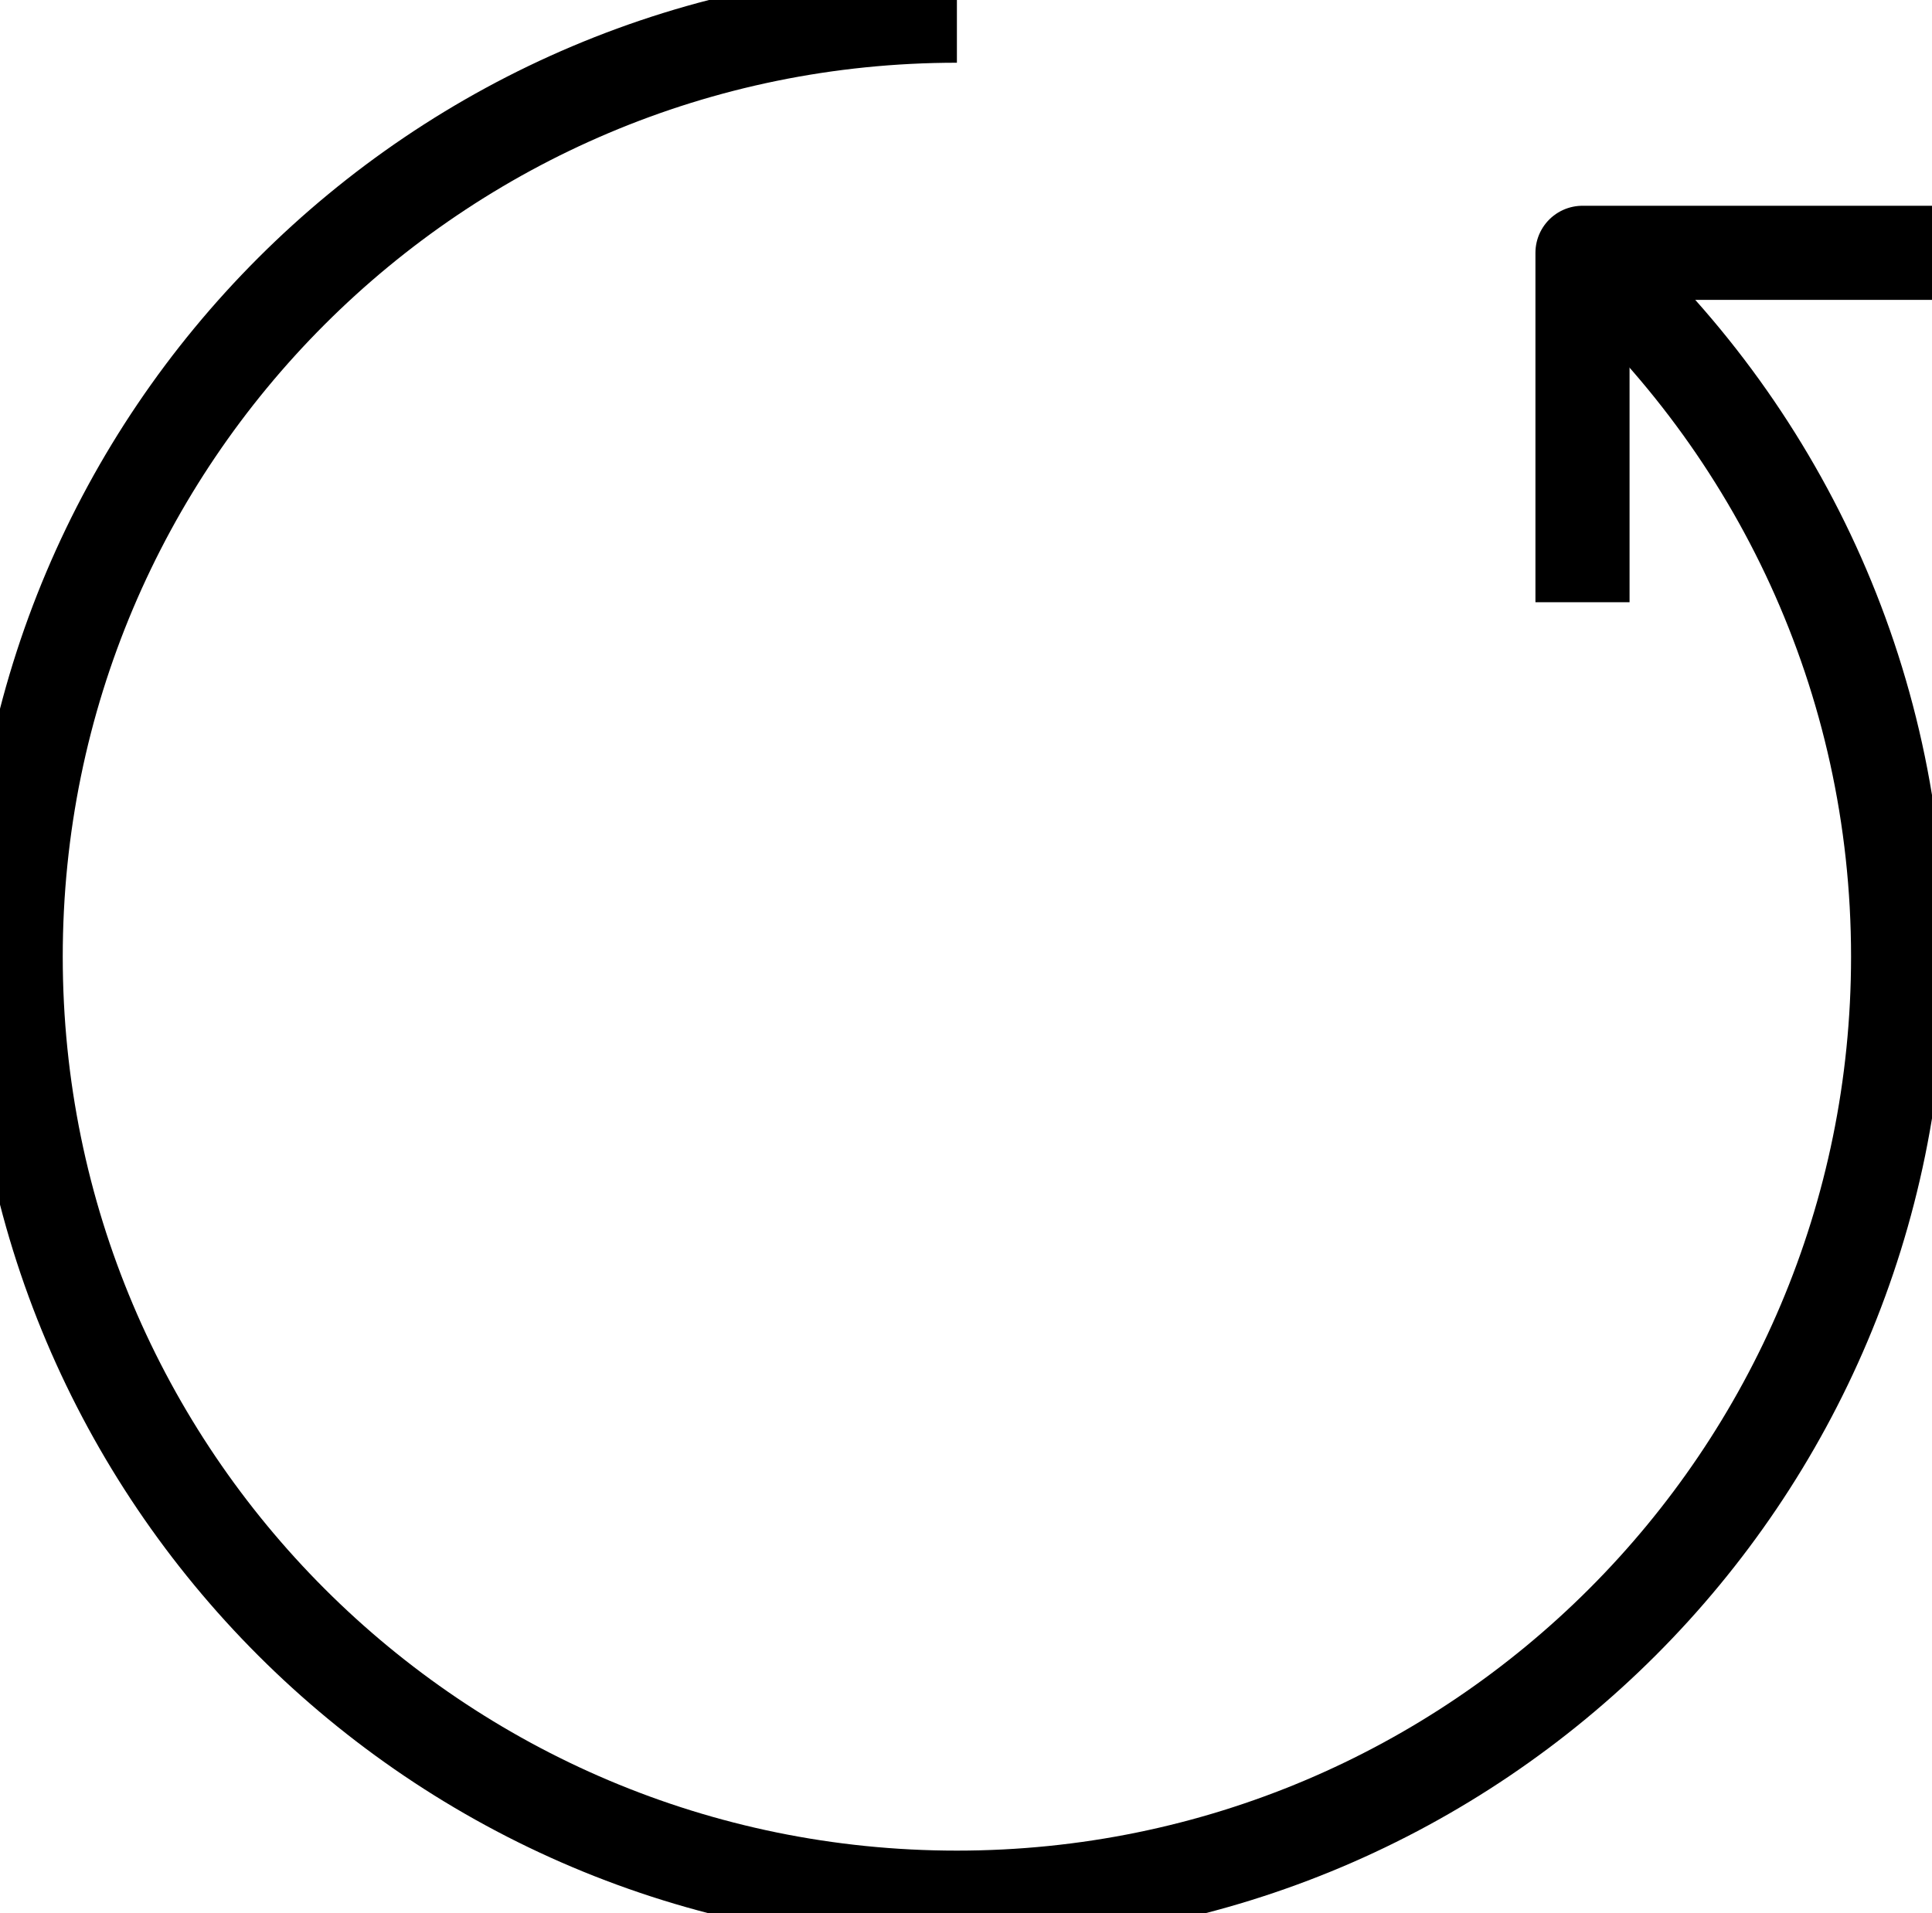
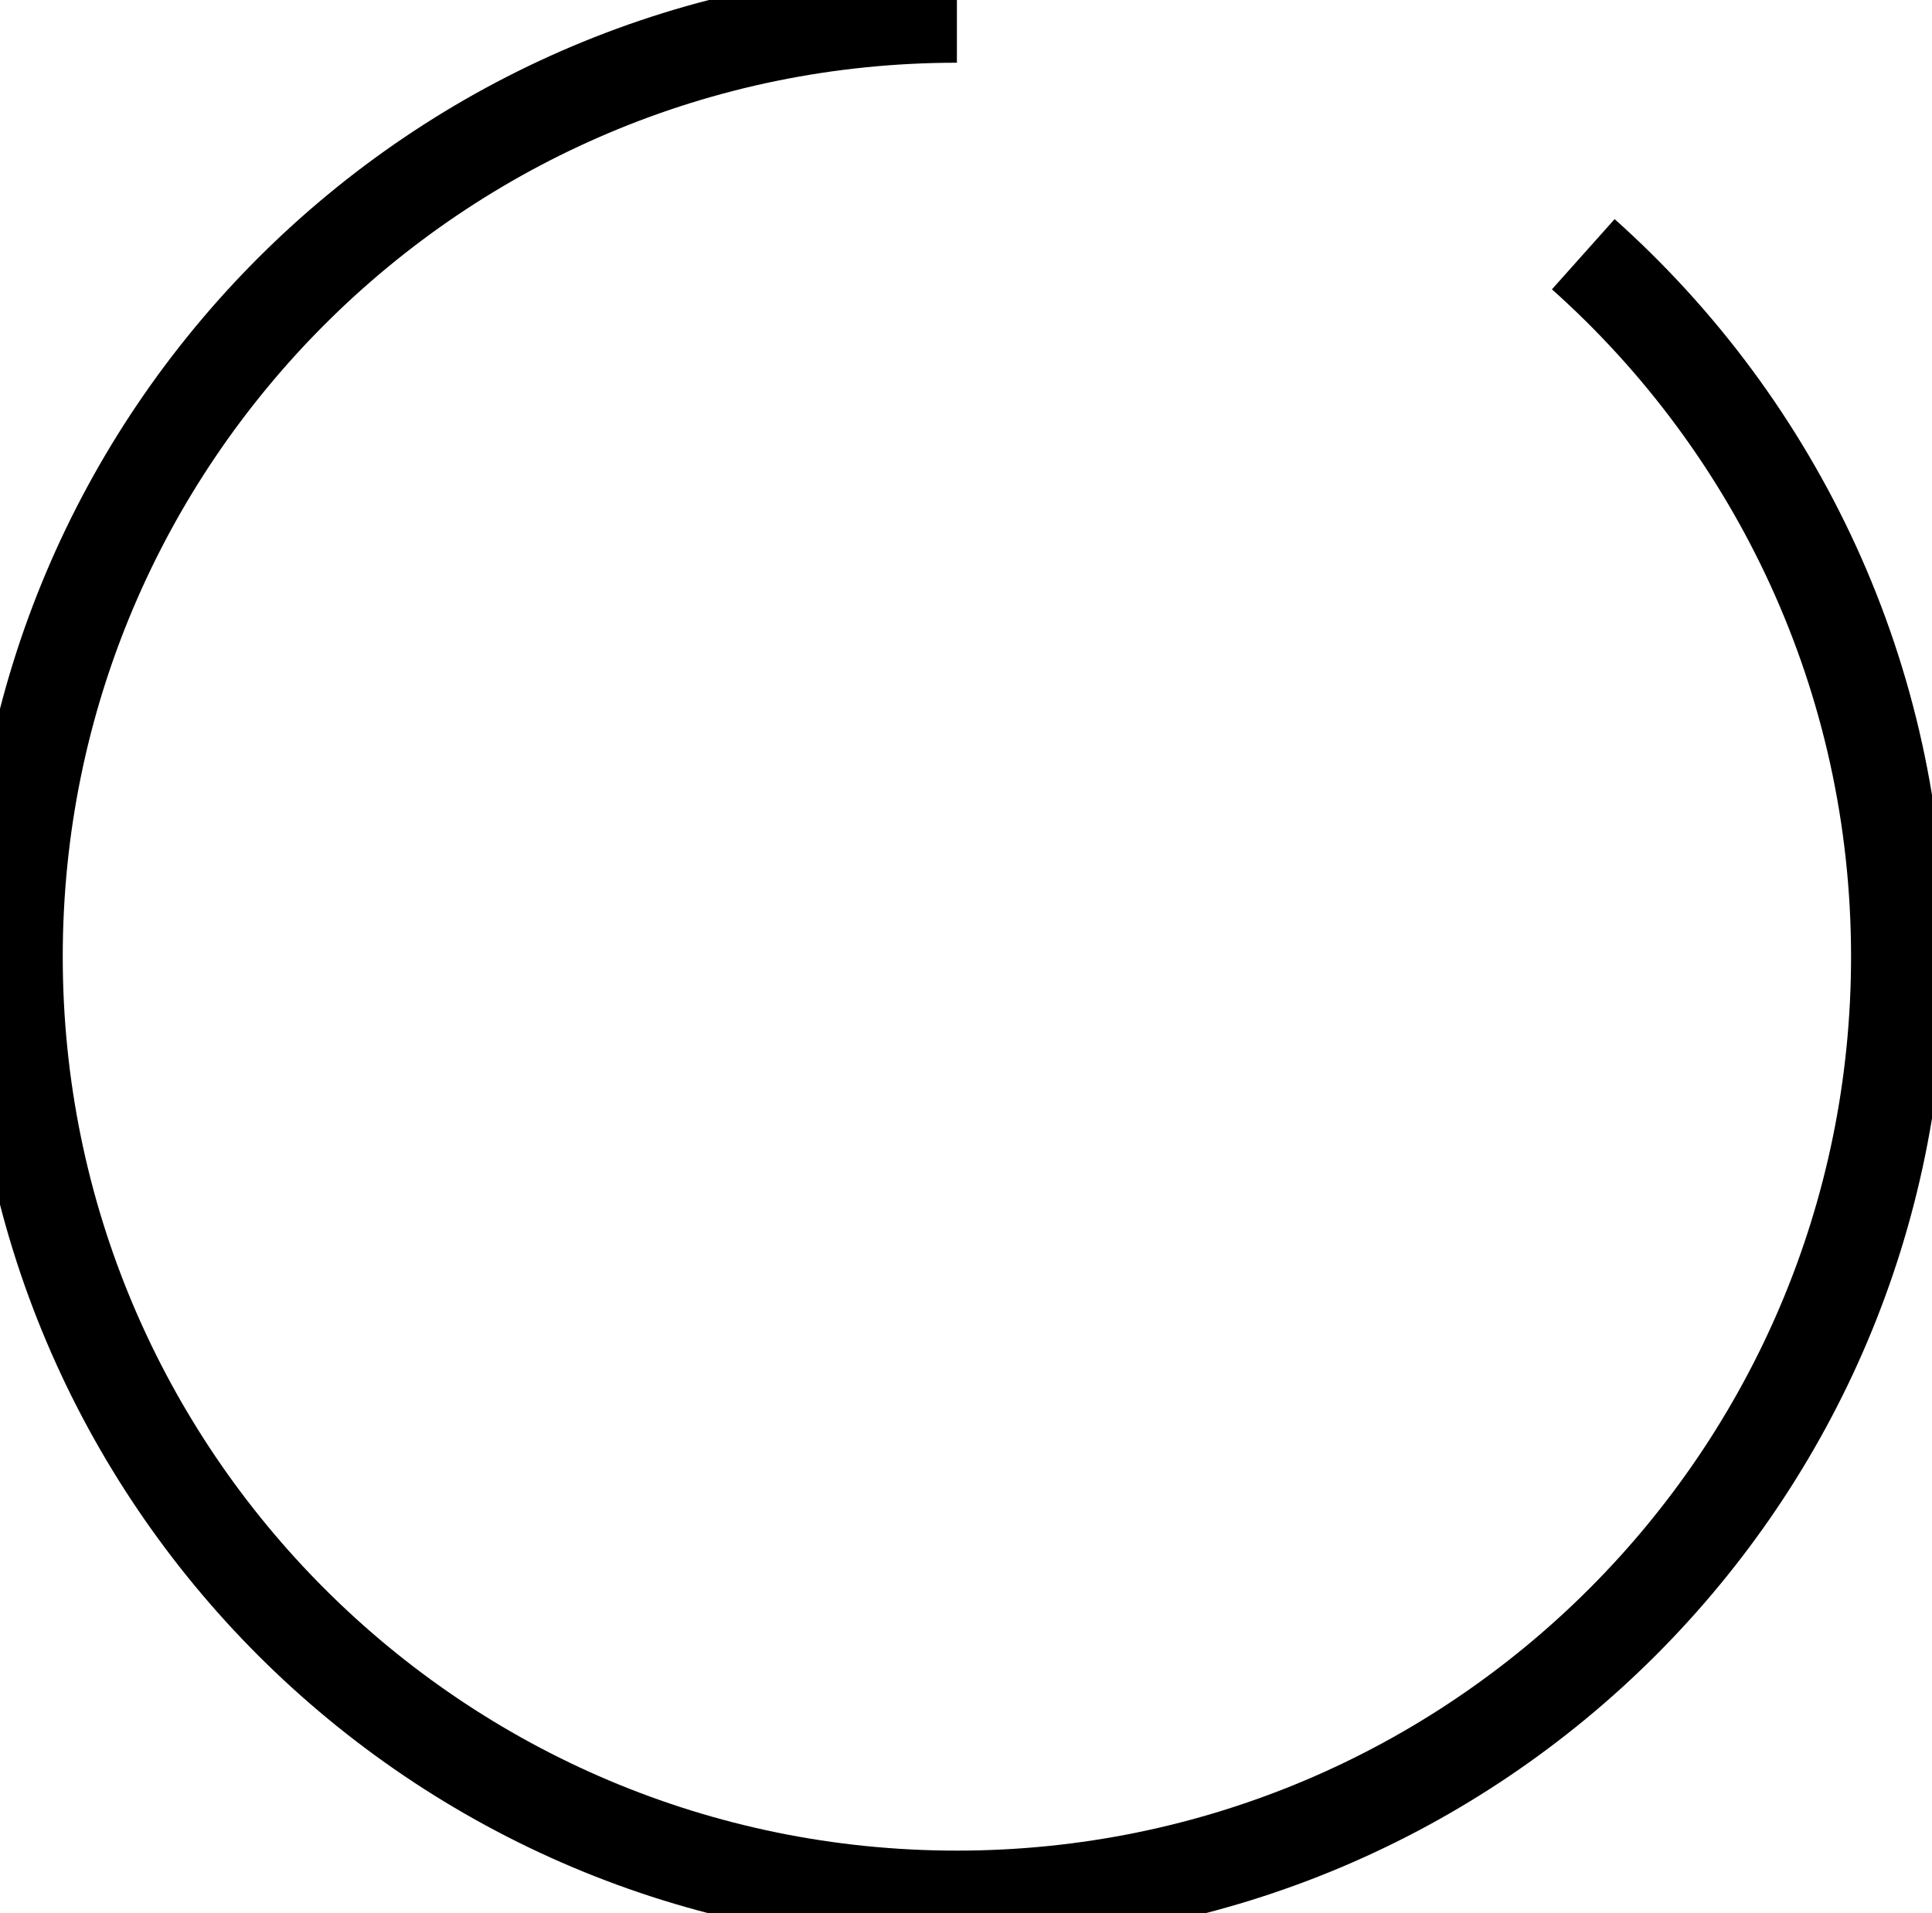
<svg xmlns="http://www.w3.org/2000/svg" id="Layer_1" data-name="Layer 1" viewBox="0 0 123.16 122">
  <defs>
    <style> .cls-1 { fill: none; stroke: #000; stroke-linejoin: round; stroke-width: 6px; } </style>
  </defs>
  <path class="cls-1" d="M61,1C27.86,1,1,27.86,1,61s26.86,60,60,60,60-26.86,60-60c0-17.81-7.76-33.8-20.07-44.79" />
-   <polyline class="cls-1" points="100.88 38.4 100.88 16.12 123.16 16.12" />
</svg>